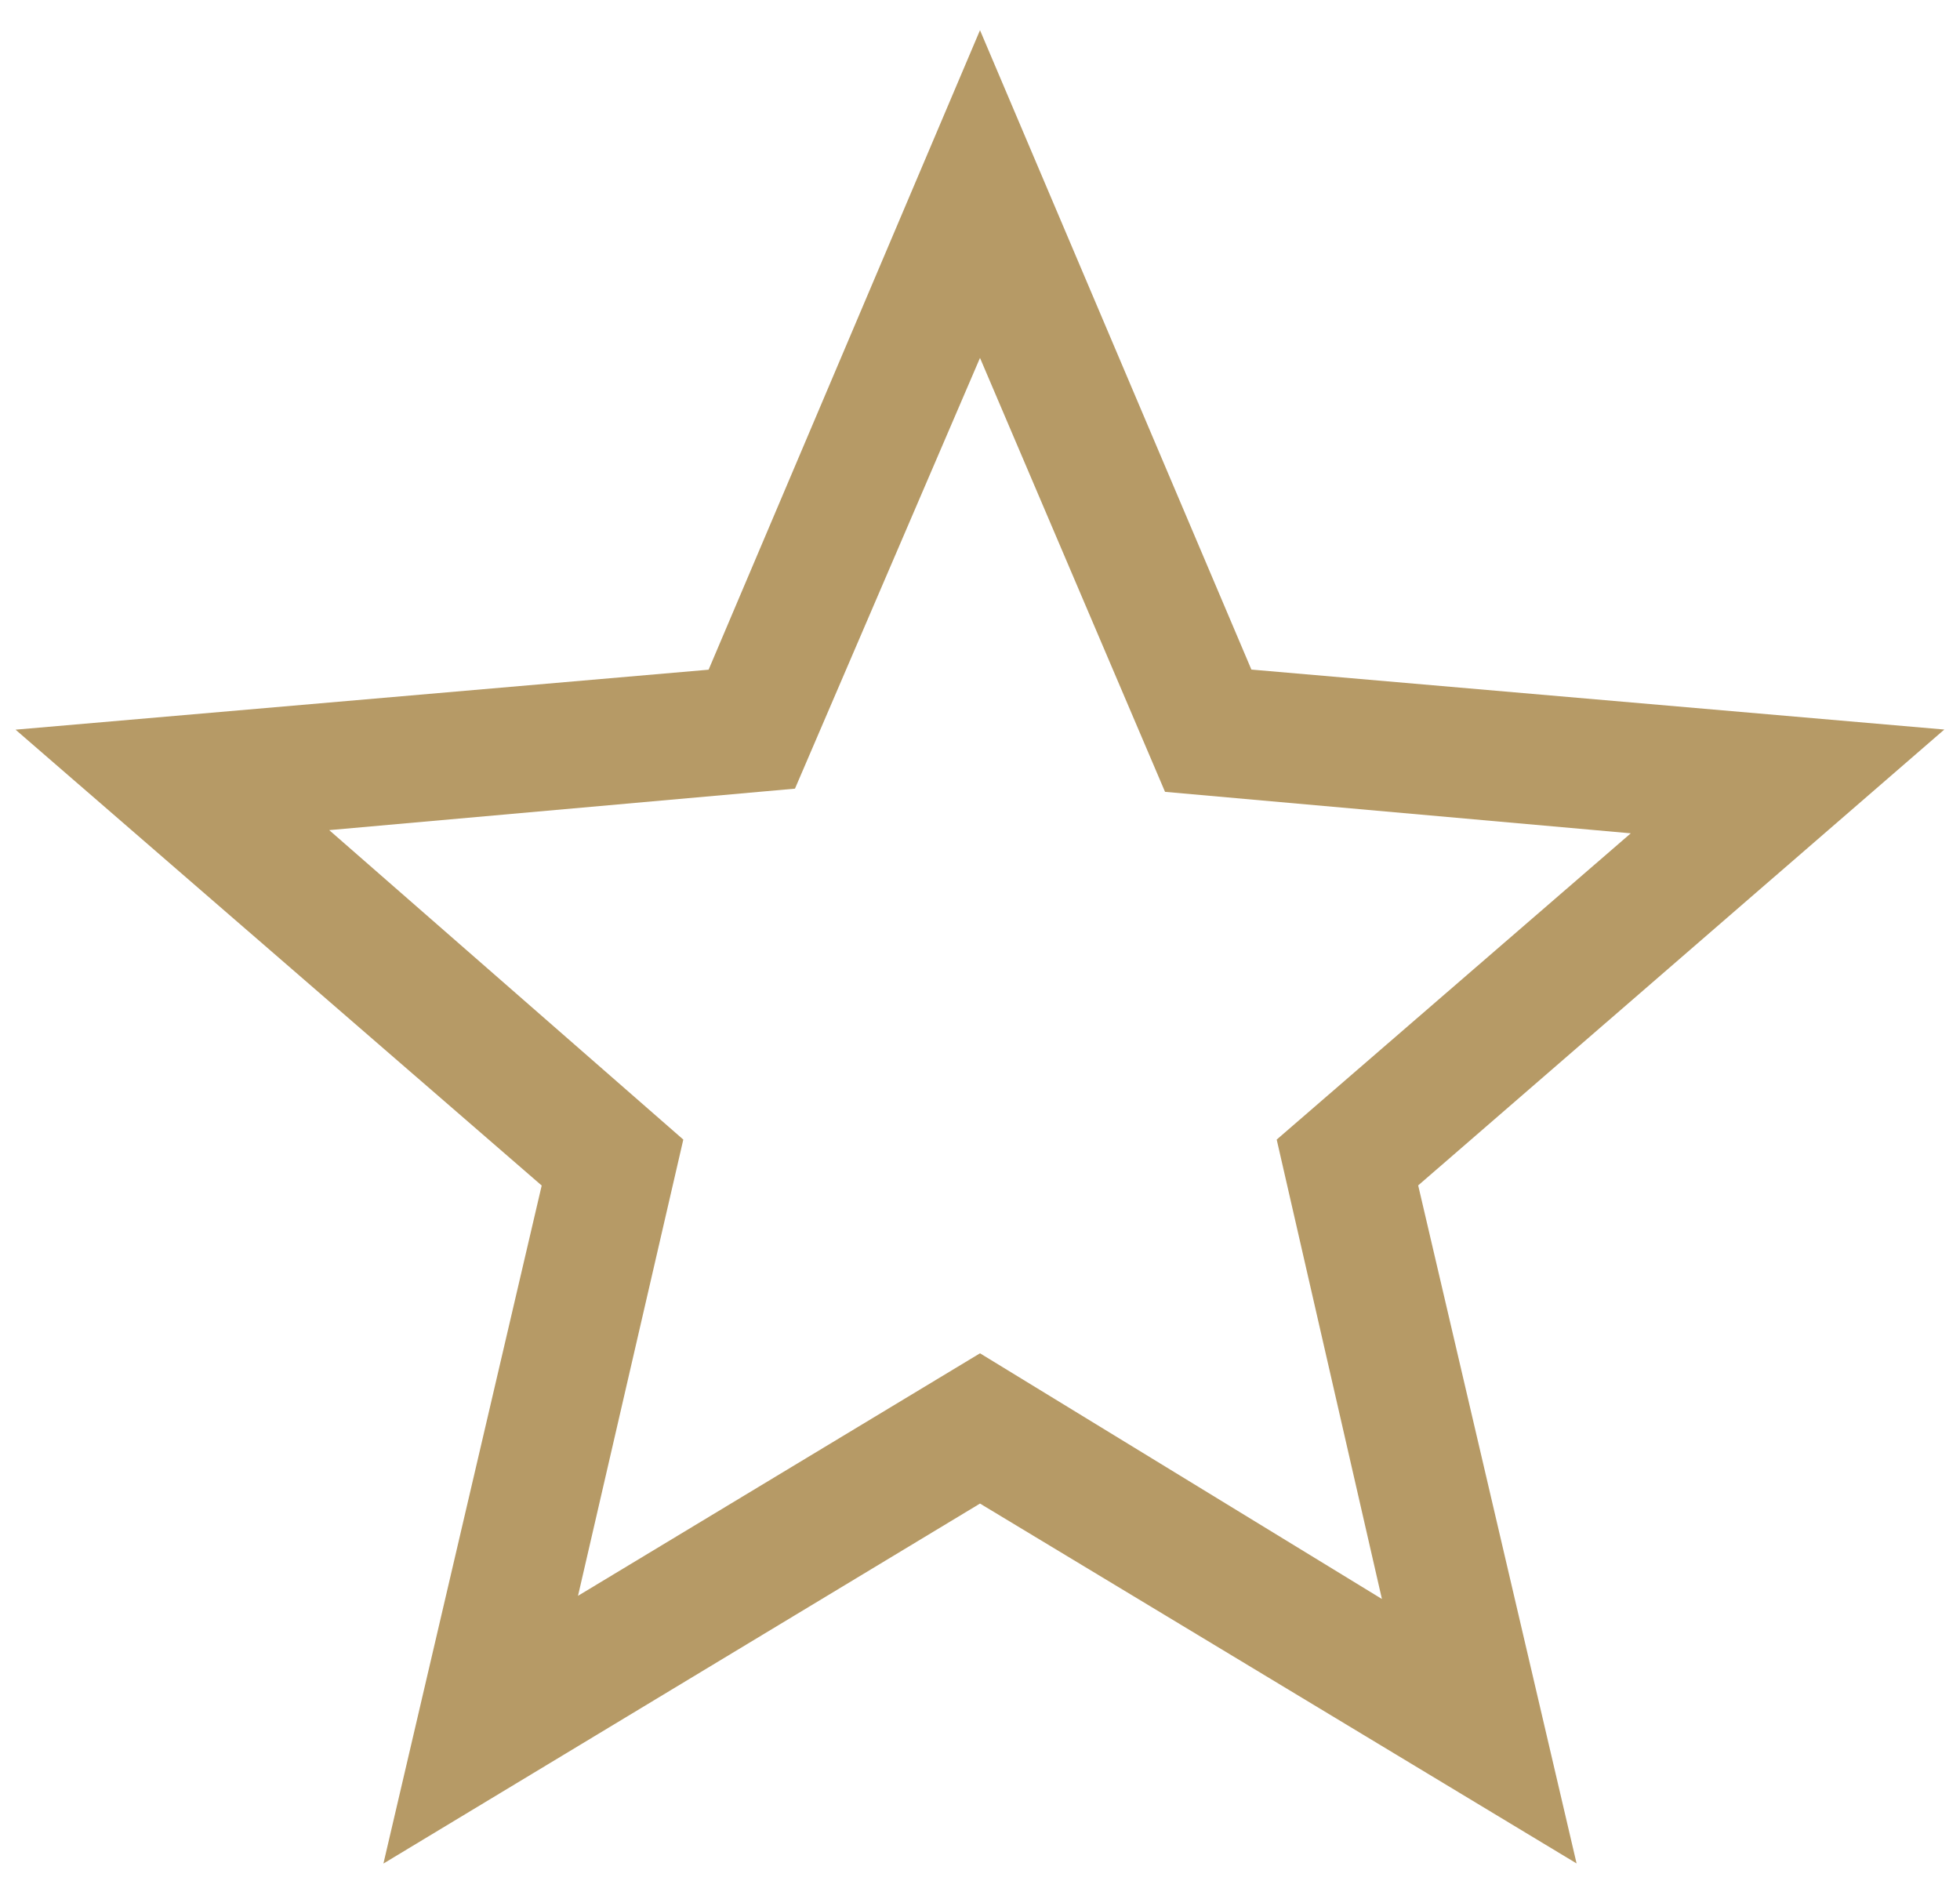
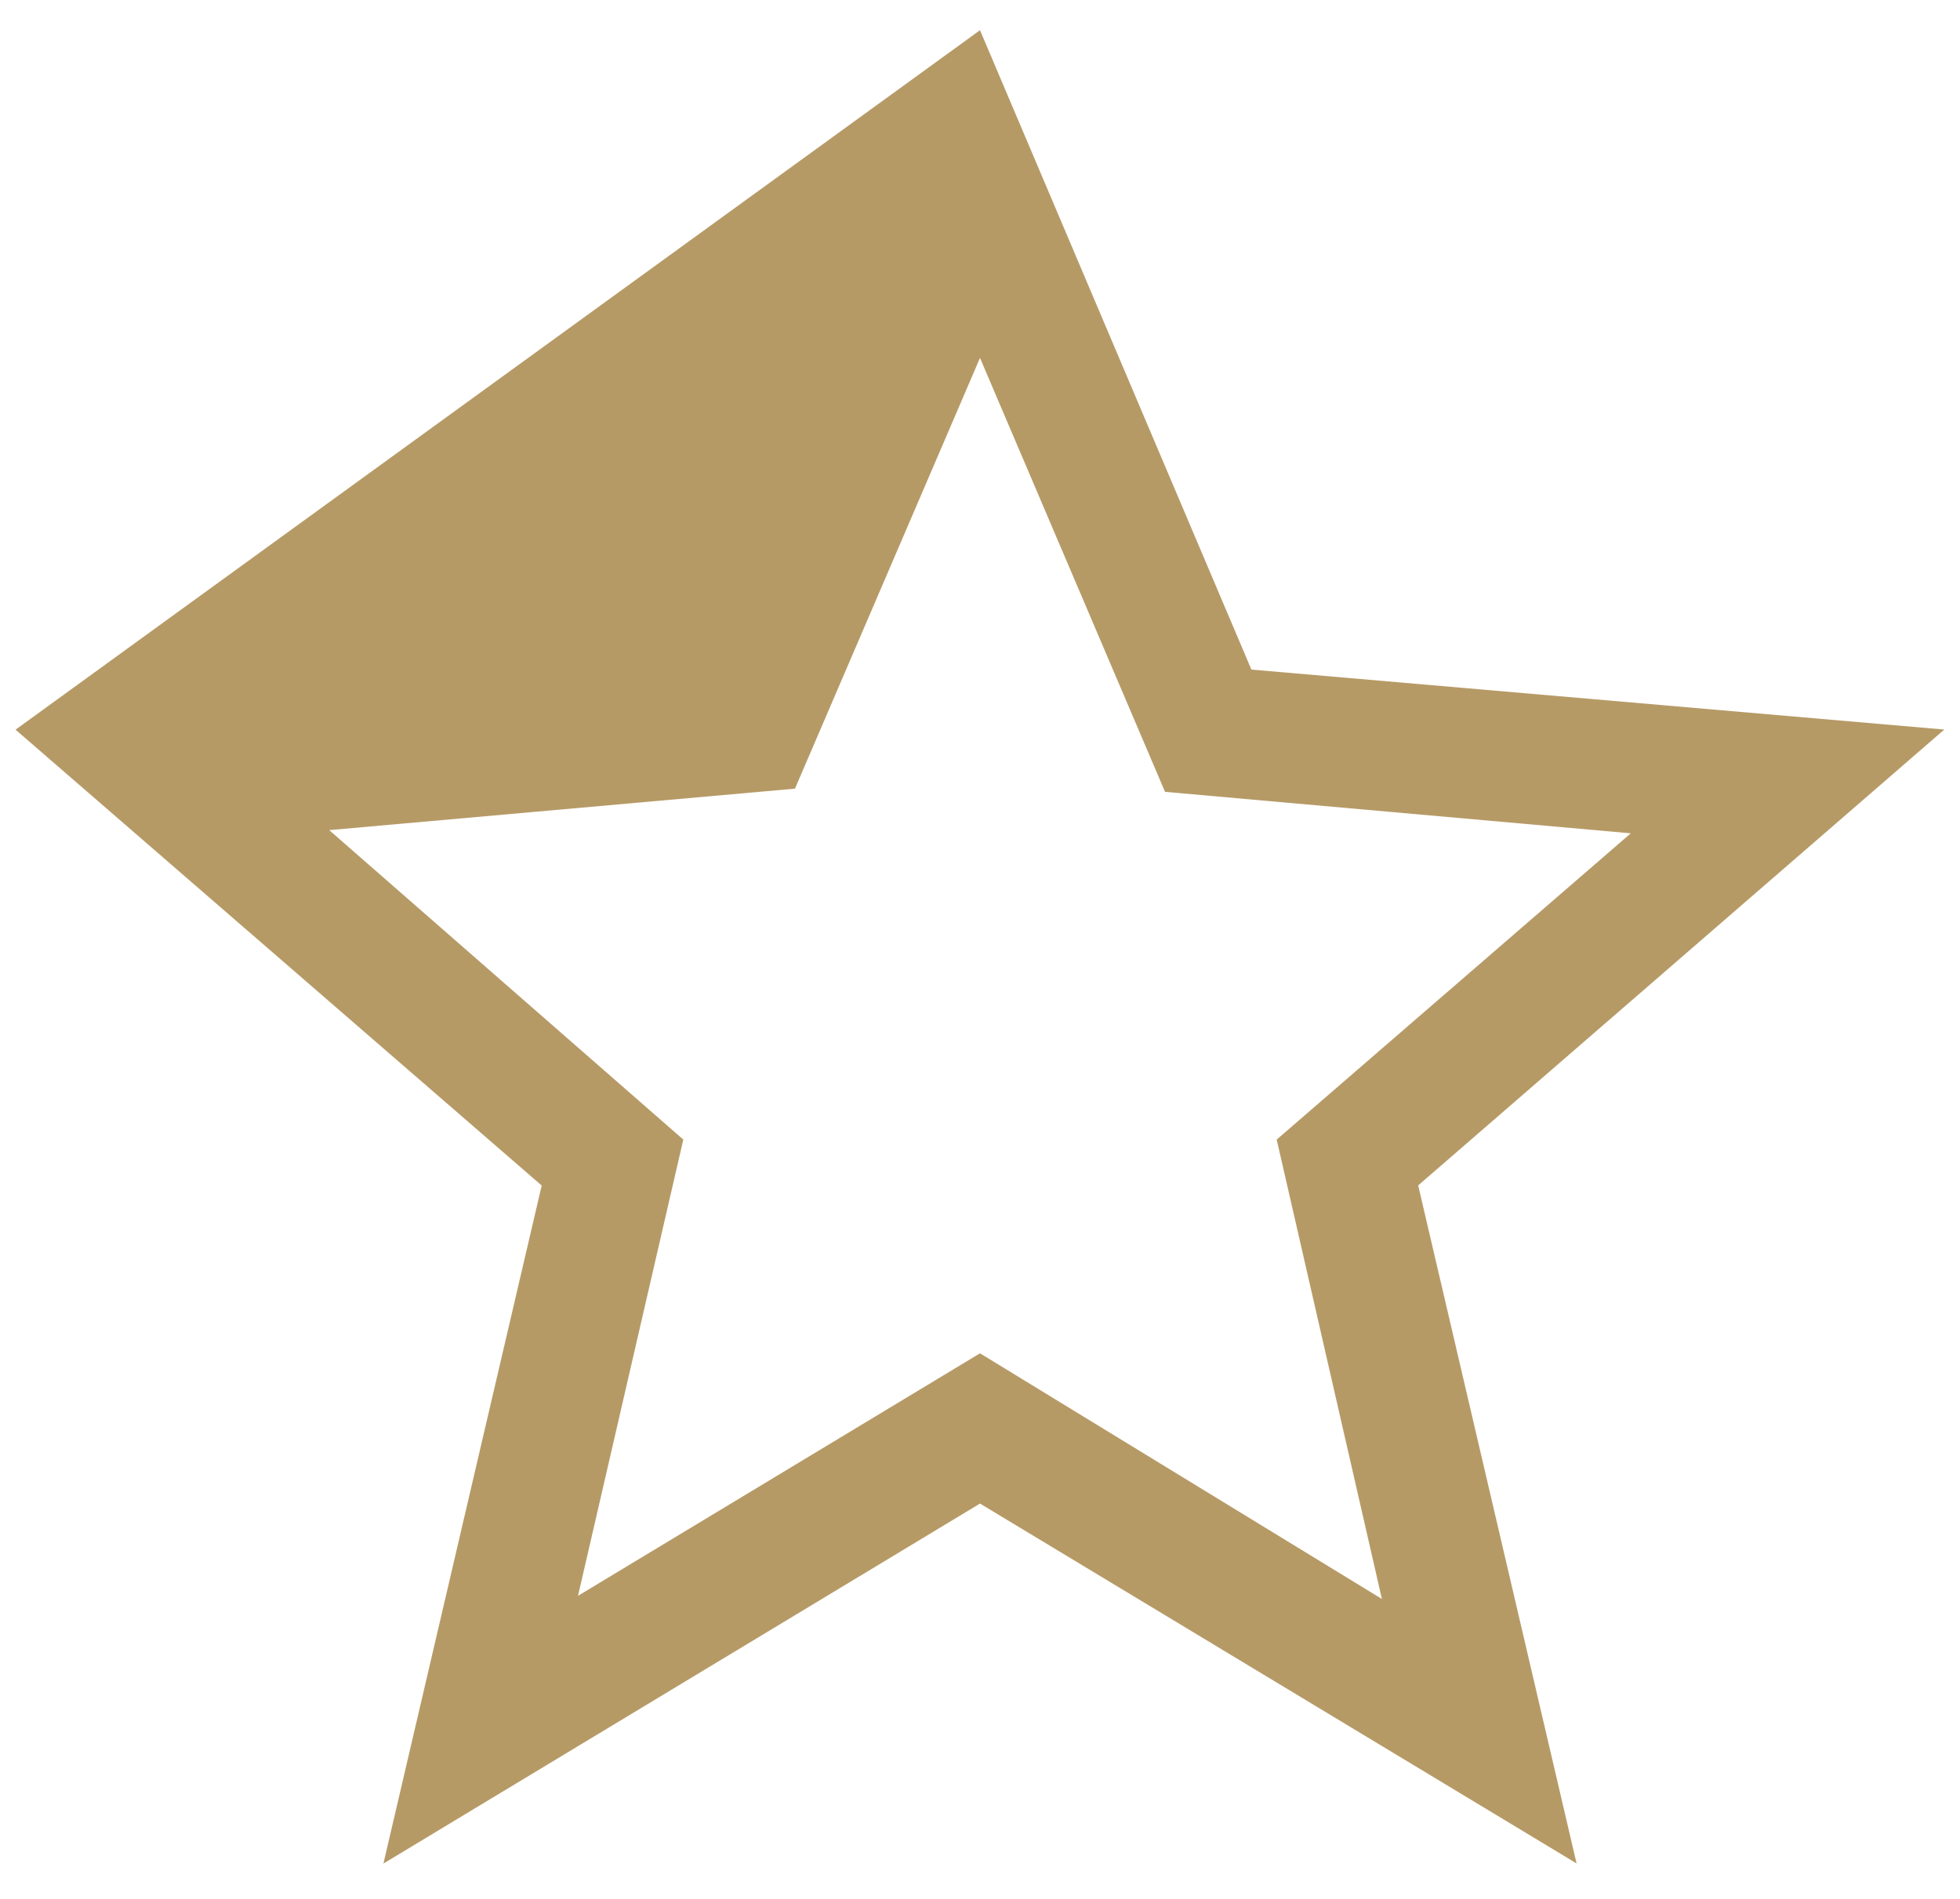
<svg xmlns="http://www.w3.org/2000/svg" width="32" height="31" viewBox="0 0 32 31" fill="none">
-   <path d="M9.437 26.052L16 22.093L22.562 26.104L20.844 18.604L26.625 13.604L19.021 12.927L16 5.843L12.979 12.875L5.375 13.552L11.156 18.604L9.437 26.052ZM6.26 30.423L8.844 19.354L0.254 11.912L11.569 10.933L16 0.493L20.431 10.931L31.744 11.91L23.154 19.352L25.74 30.421L16 24.546L6.26 30.423Z" fill="#B69A66" />
+   <path d="M9.437 26.052L16 22.093L22.562 26.104L20.844 18.604L26.625 13.604L19.021 12.927L16 5.843L12.979 12.875L5.375 13.552L11.156 18.604L9.437 26.052ZM6.26 30.423L8.844 19.354L0.254 11.912L16 0.493L20.431 10.931L31.744 11.91L23.154 19.352L25.74 30.421L16 24.546L6.26 30.423Z" fill="#B69A66" />
</svg>